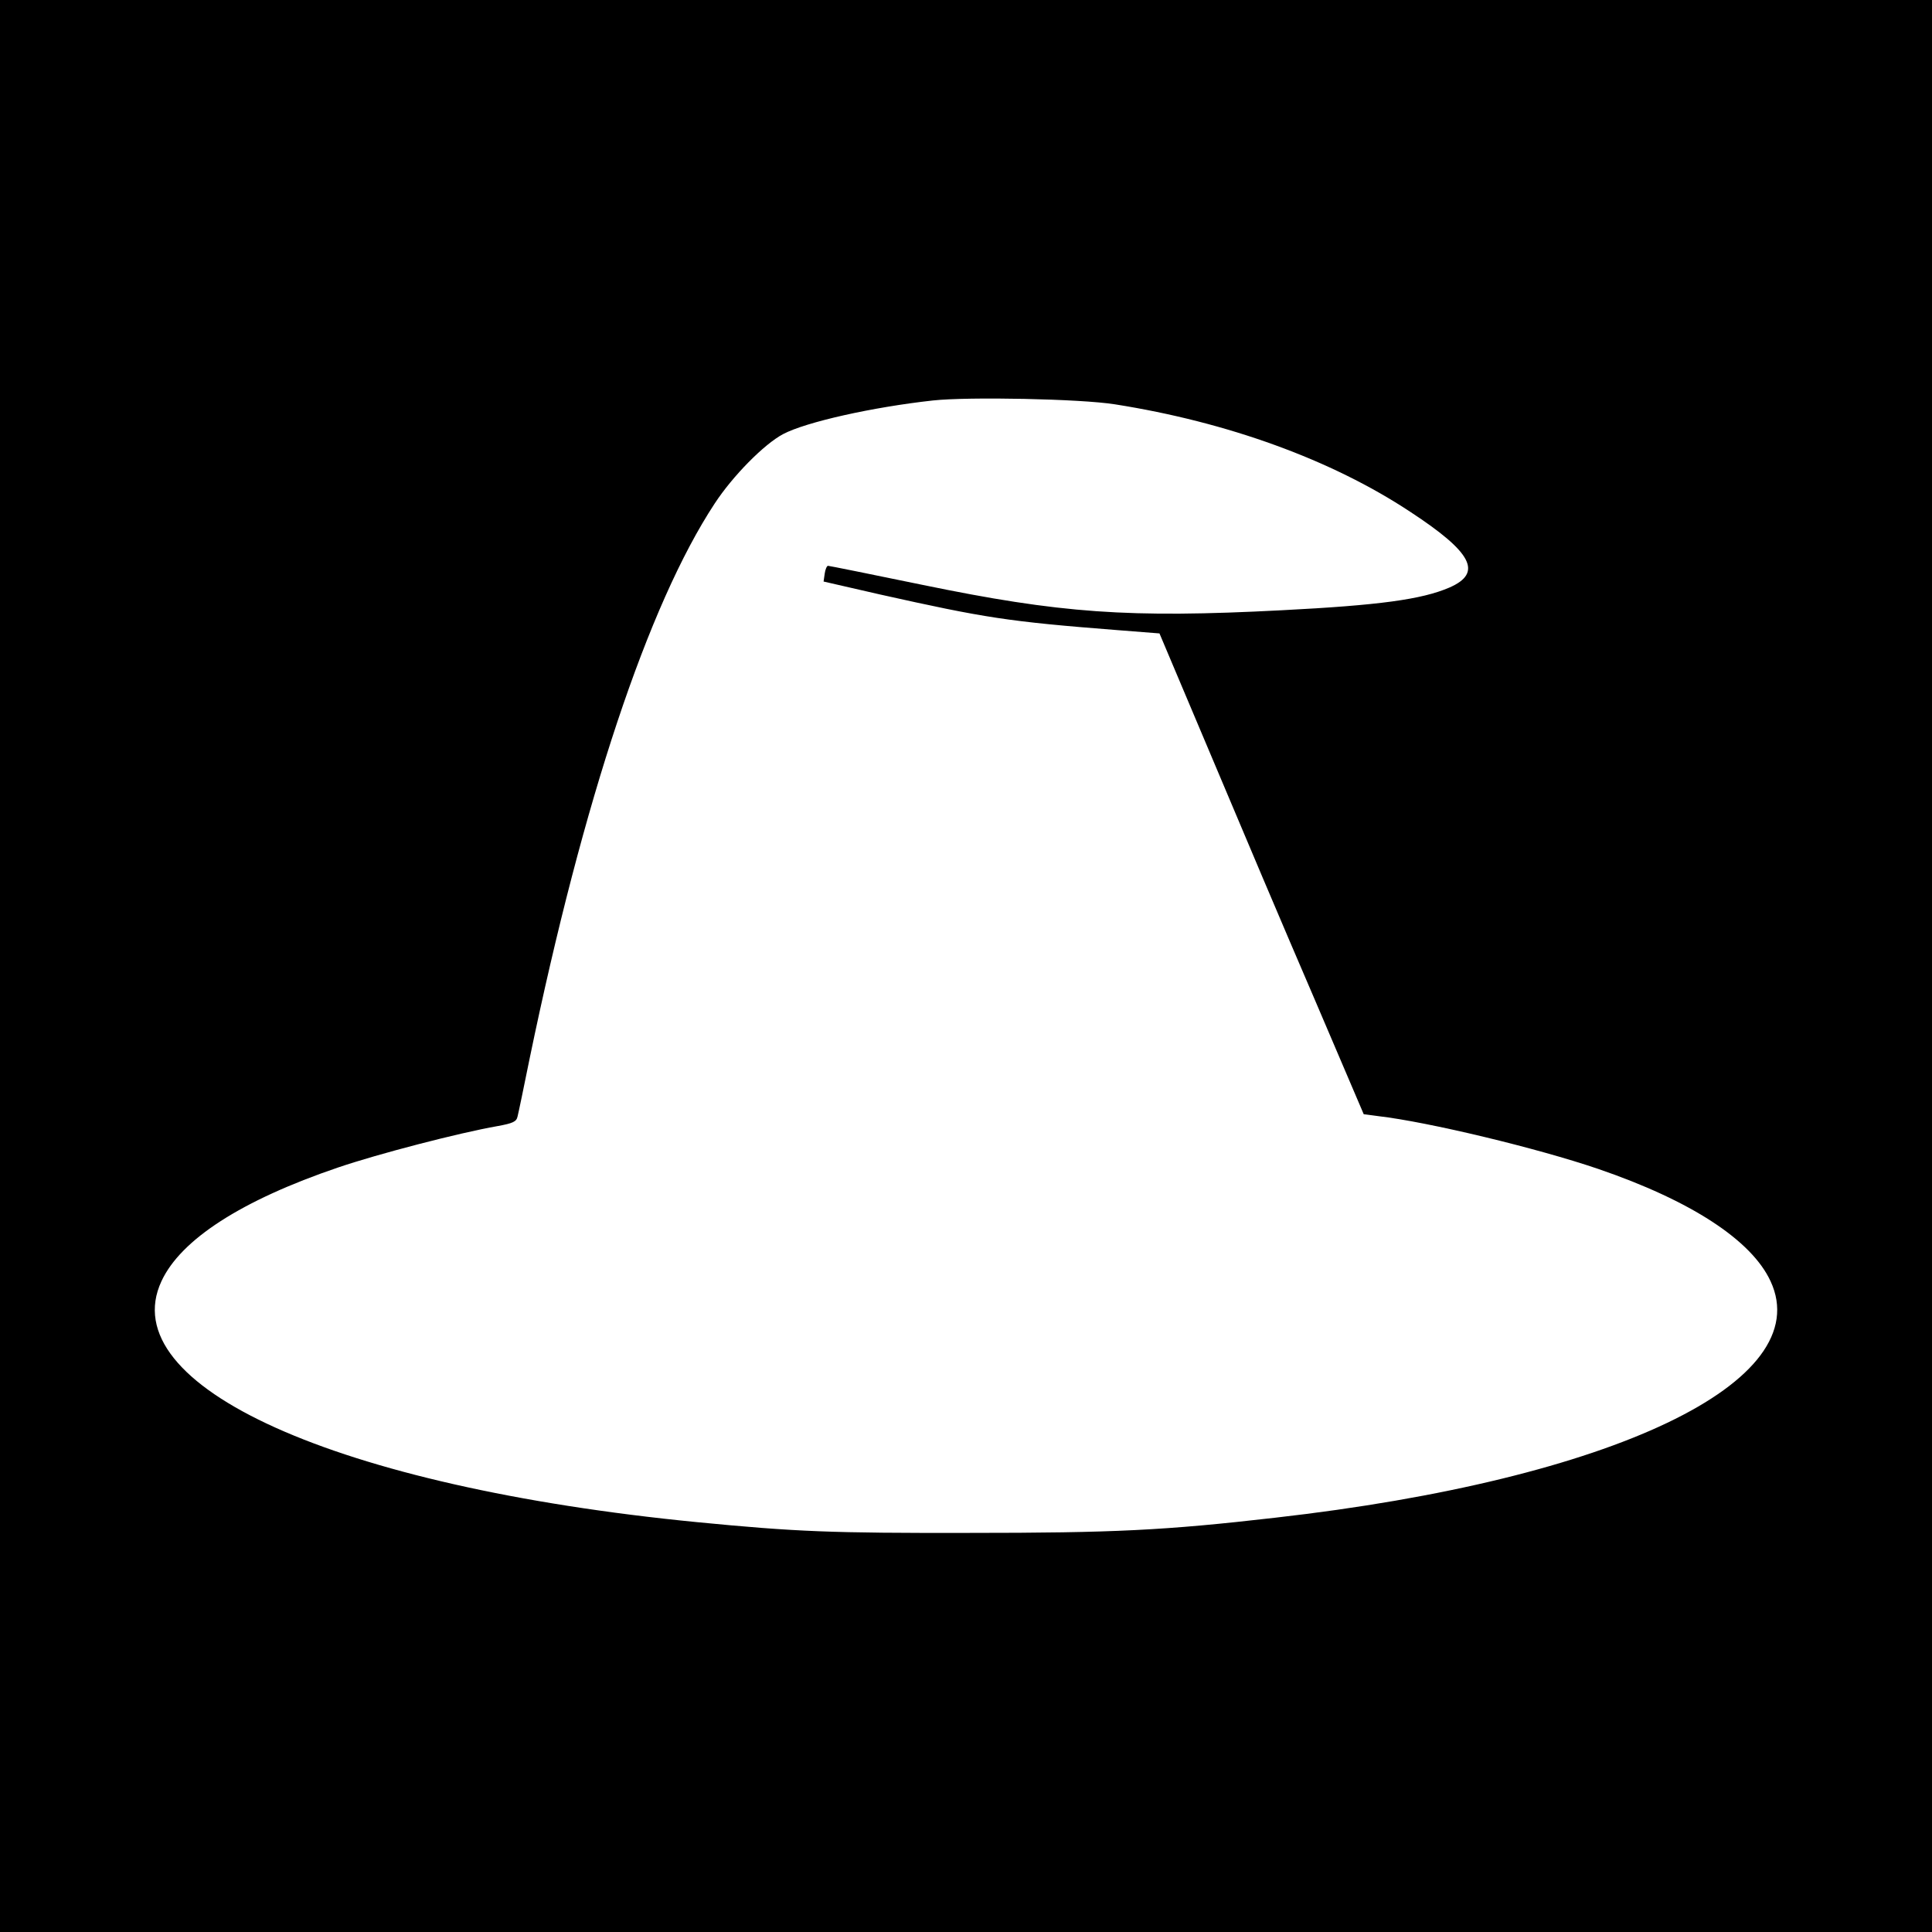
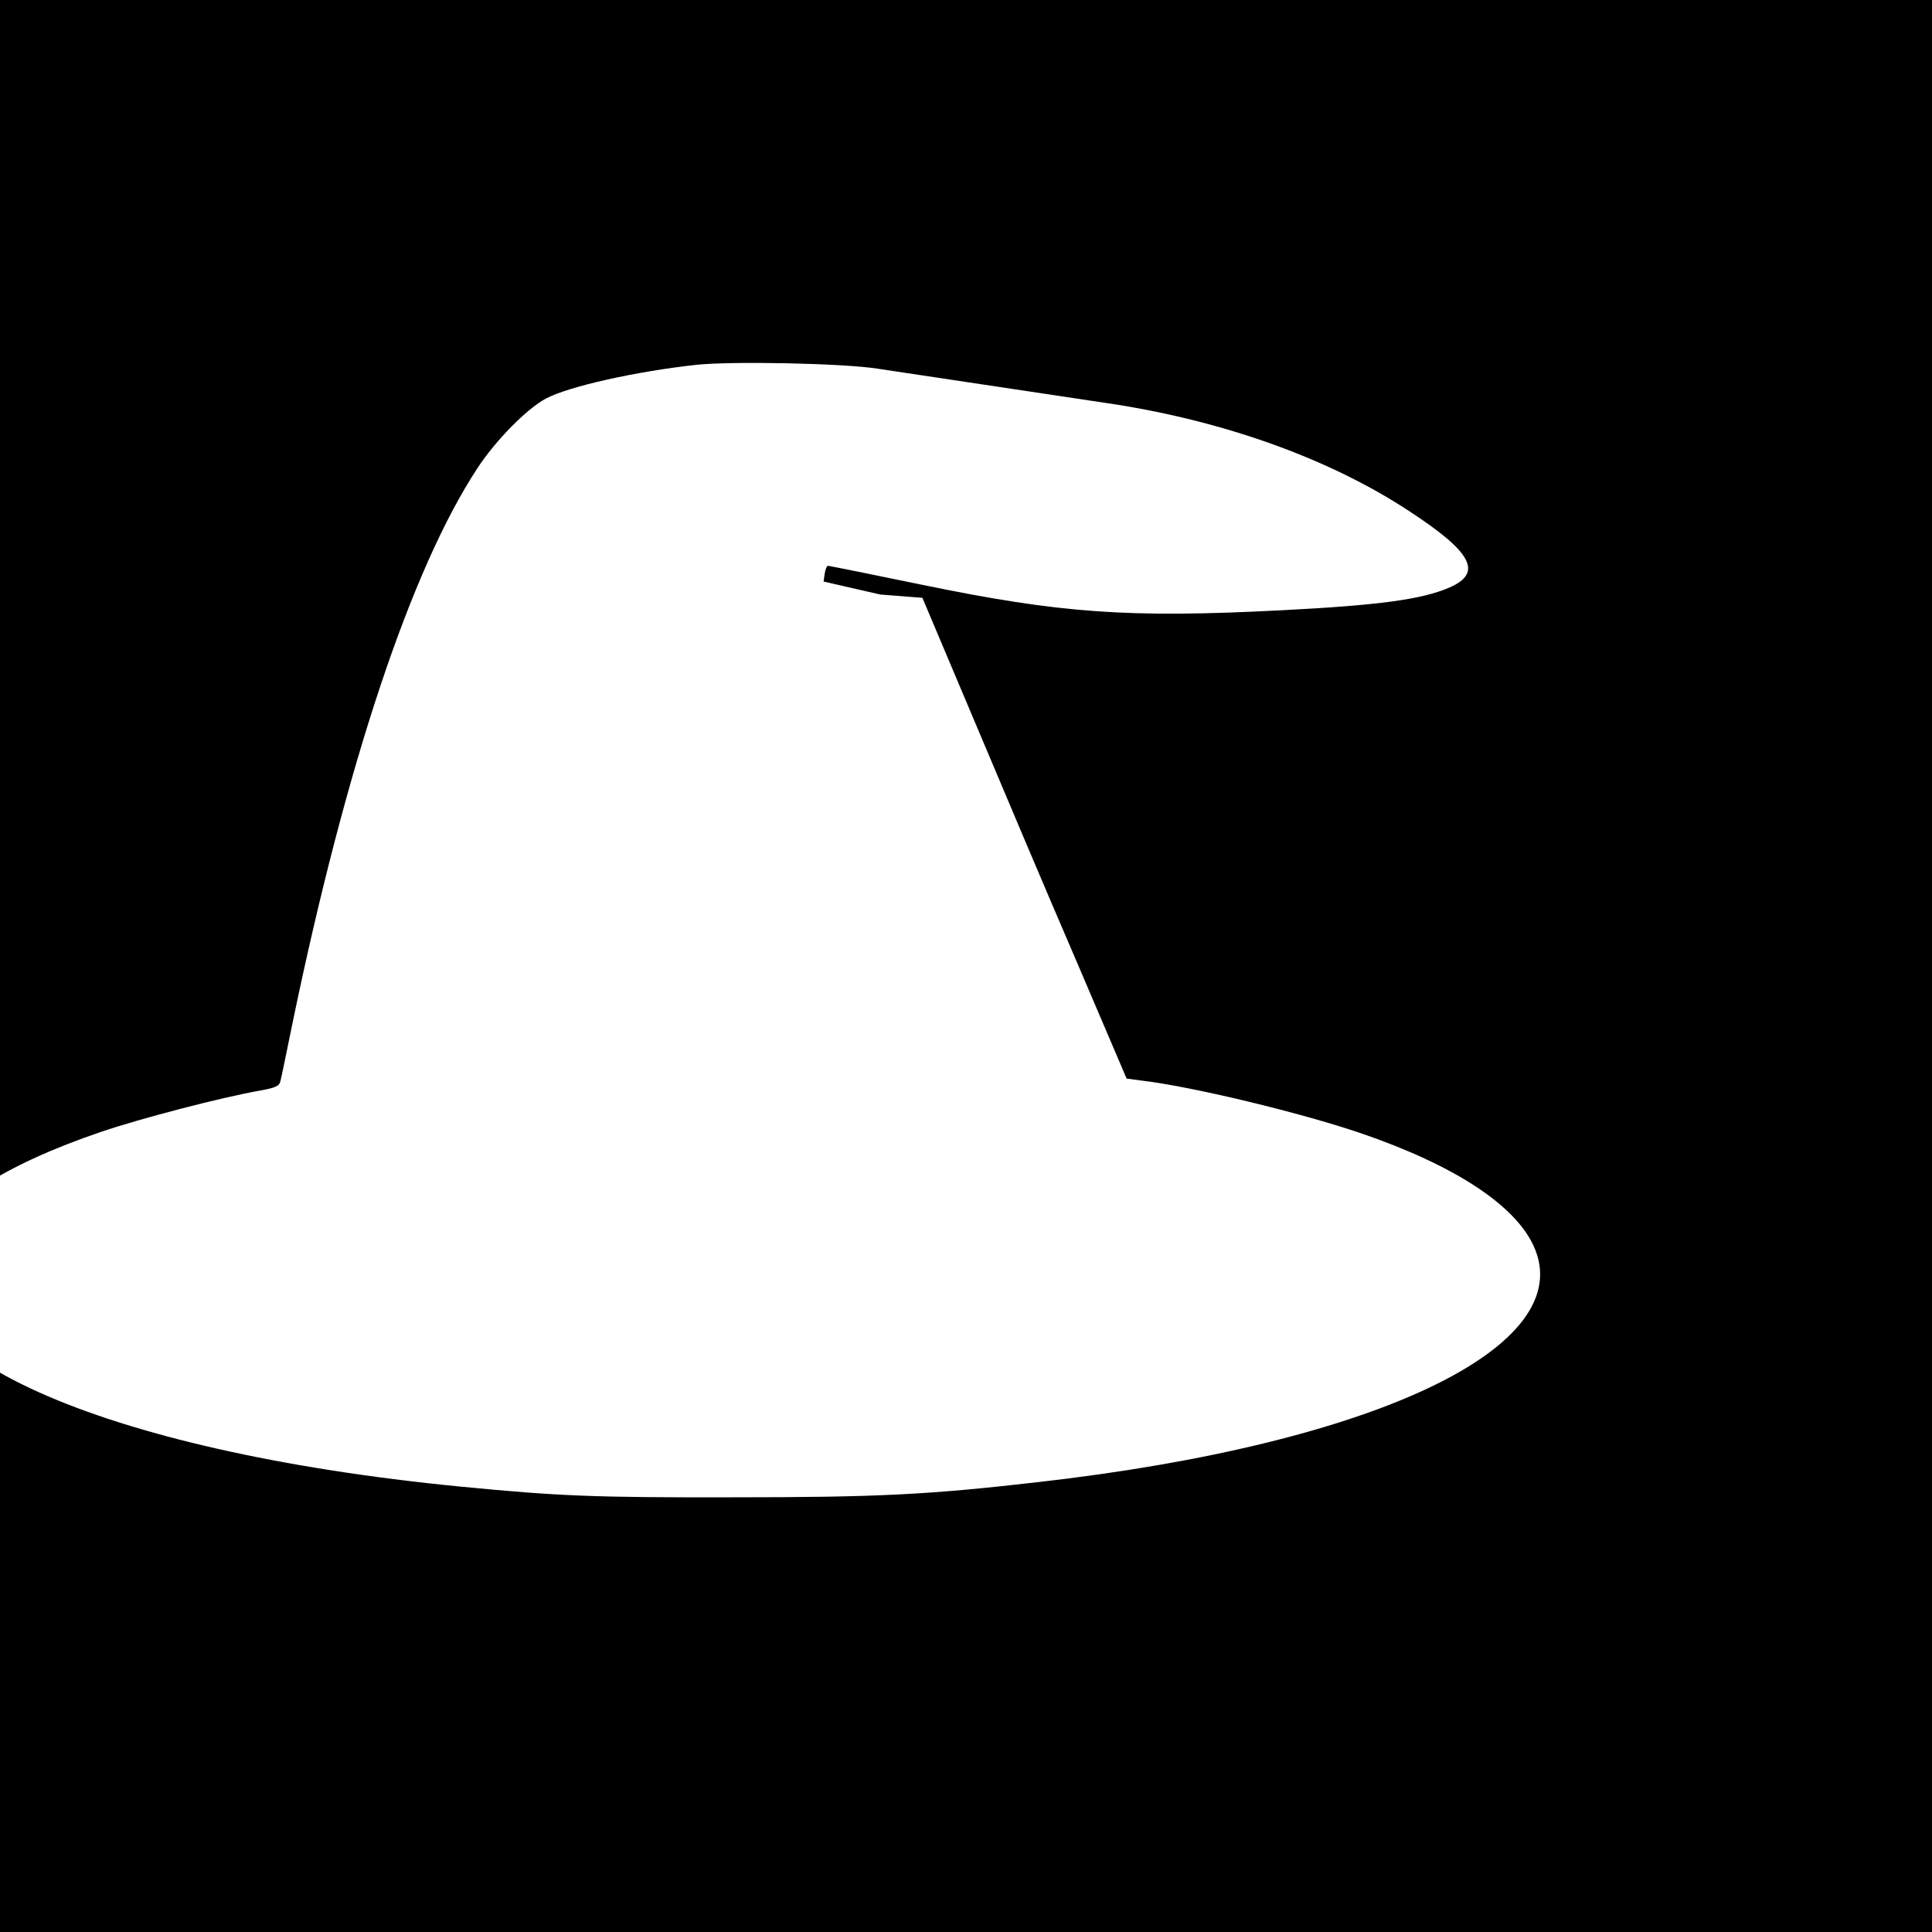
<svg xmlns="http://www.w3.org/2000/svg" version="1.0" width="700pt" height="700pt" viewBox="0 0 700 700" preserveAspectRatio="xMidYMid meet">
  <g transform="translate(0,700) scale(0.1,-0.1)" fill="#000000" stroke="none">
-     <path d="M0 3500 l0 -3500 3500 0 3500 0 0 3500 0 3500 -3500 0 -3500 0 0 -3500z m4040 2035 c406 -64 783 -200 1069 -389 226 -148 264 -222 142 -275 -100 -43 -254 -64 -606 -82 -557 -29 -803 -11 -1303 92 -184 38 -338 69 -342 69 -4 0 -10 -13 -12 -29 l-4 -28 205 -47 c381 -85 463 -98 859 -129 l153 -12 188 -445 c103 -245 269 -637 370 -871 l182 -426 53 -7 c181 -21 576 -116 796 -191 336 -115 556 -258 625 -407 170 -365 -570 -718 -1795 -857 -400 -46 -583 -55 -1110 -55 -497 -1 -625 4 -985 39 -1306 128 -2117 493 -1940 873 70 151 290 293 640 412 144 49 436 125 578 150 55 10 68 16 72 34 3 11 23 107 44 211 194 937 430 1645 670 2010 66 101 180 216 248 252 83 44 325 98 543 122 128 14 535 6 660 -14z" />
+     <path d="M0 3500 l0 -3500 3500 0 3500 0 0 3500 0 3500 -3500 0 -3500 0 0 -3500z m4040 2035 c406 -64 783 -200 1069 -389 226 -148 264 -222 142 -275 -100 -43 -254 -64 -606 -82 -557 -29 -803 -11 -1303 92 -184 38 -338 69 -342 69 -4 0 -10 -13 -12 -29 l-4 -28 205 -47 l153 -12 188 -445 c103 -245 269 -637 370 -871 l182 -426 53 -7 c181 -21 576 -116 796 -191 336 -115 556 -258 625 -407 170 -365 -570 -718 -1795 -857 -400 -46 -583 -55 -1110 -55 -497 -1 -625 4 -985 39 -1306 128 -2117 493 -1940 873 70 151 290 293 640 412 144 49 436 125 578 150 55 10 68 16 72 34 3 11 23 107 44 211 194 937 430 1645 670 2010 66 101 180 216 248 252 83 44 325 98 543 122 128 14 535 6 660 -14z" />
  </g>
</svg>